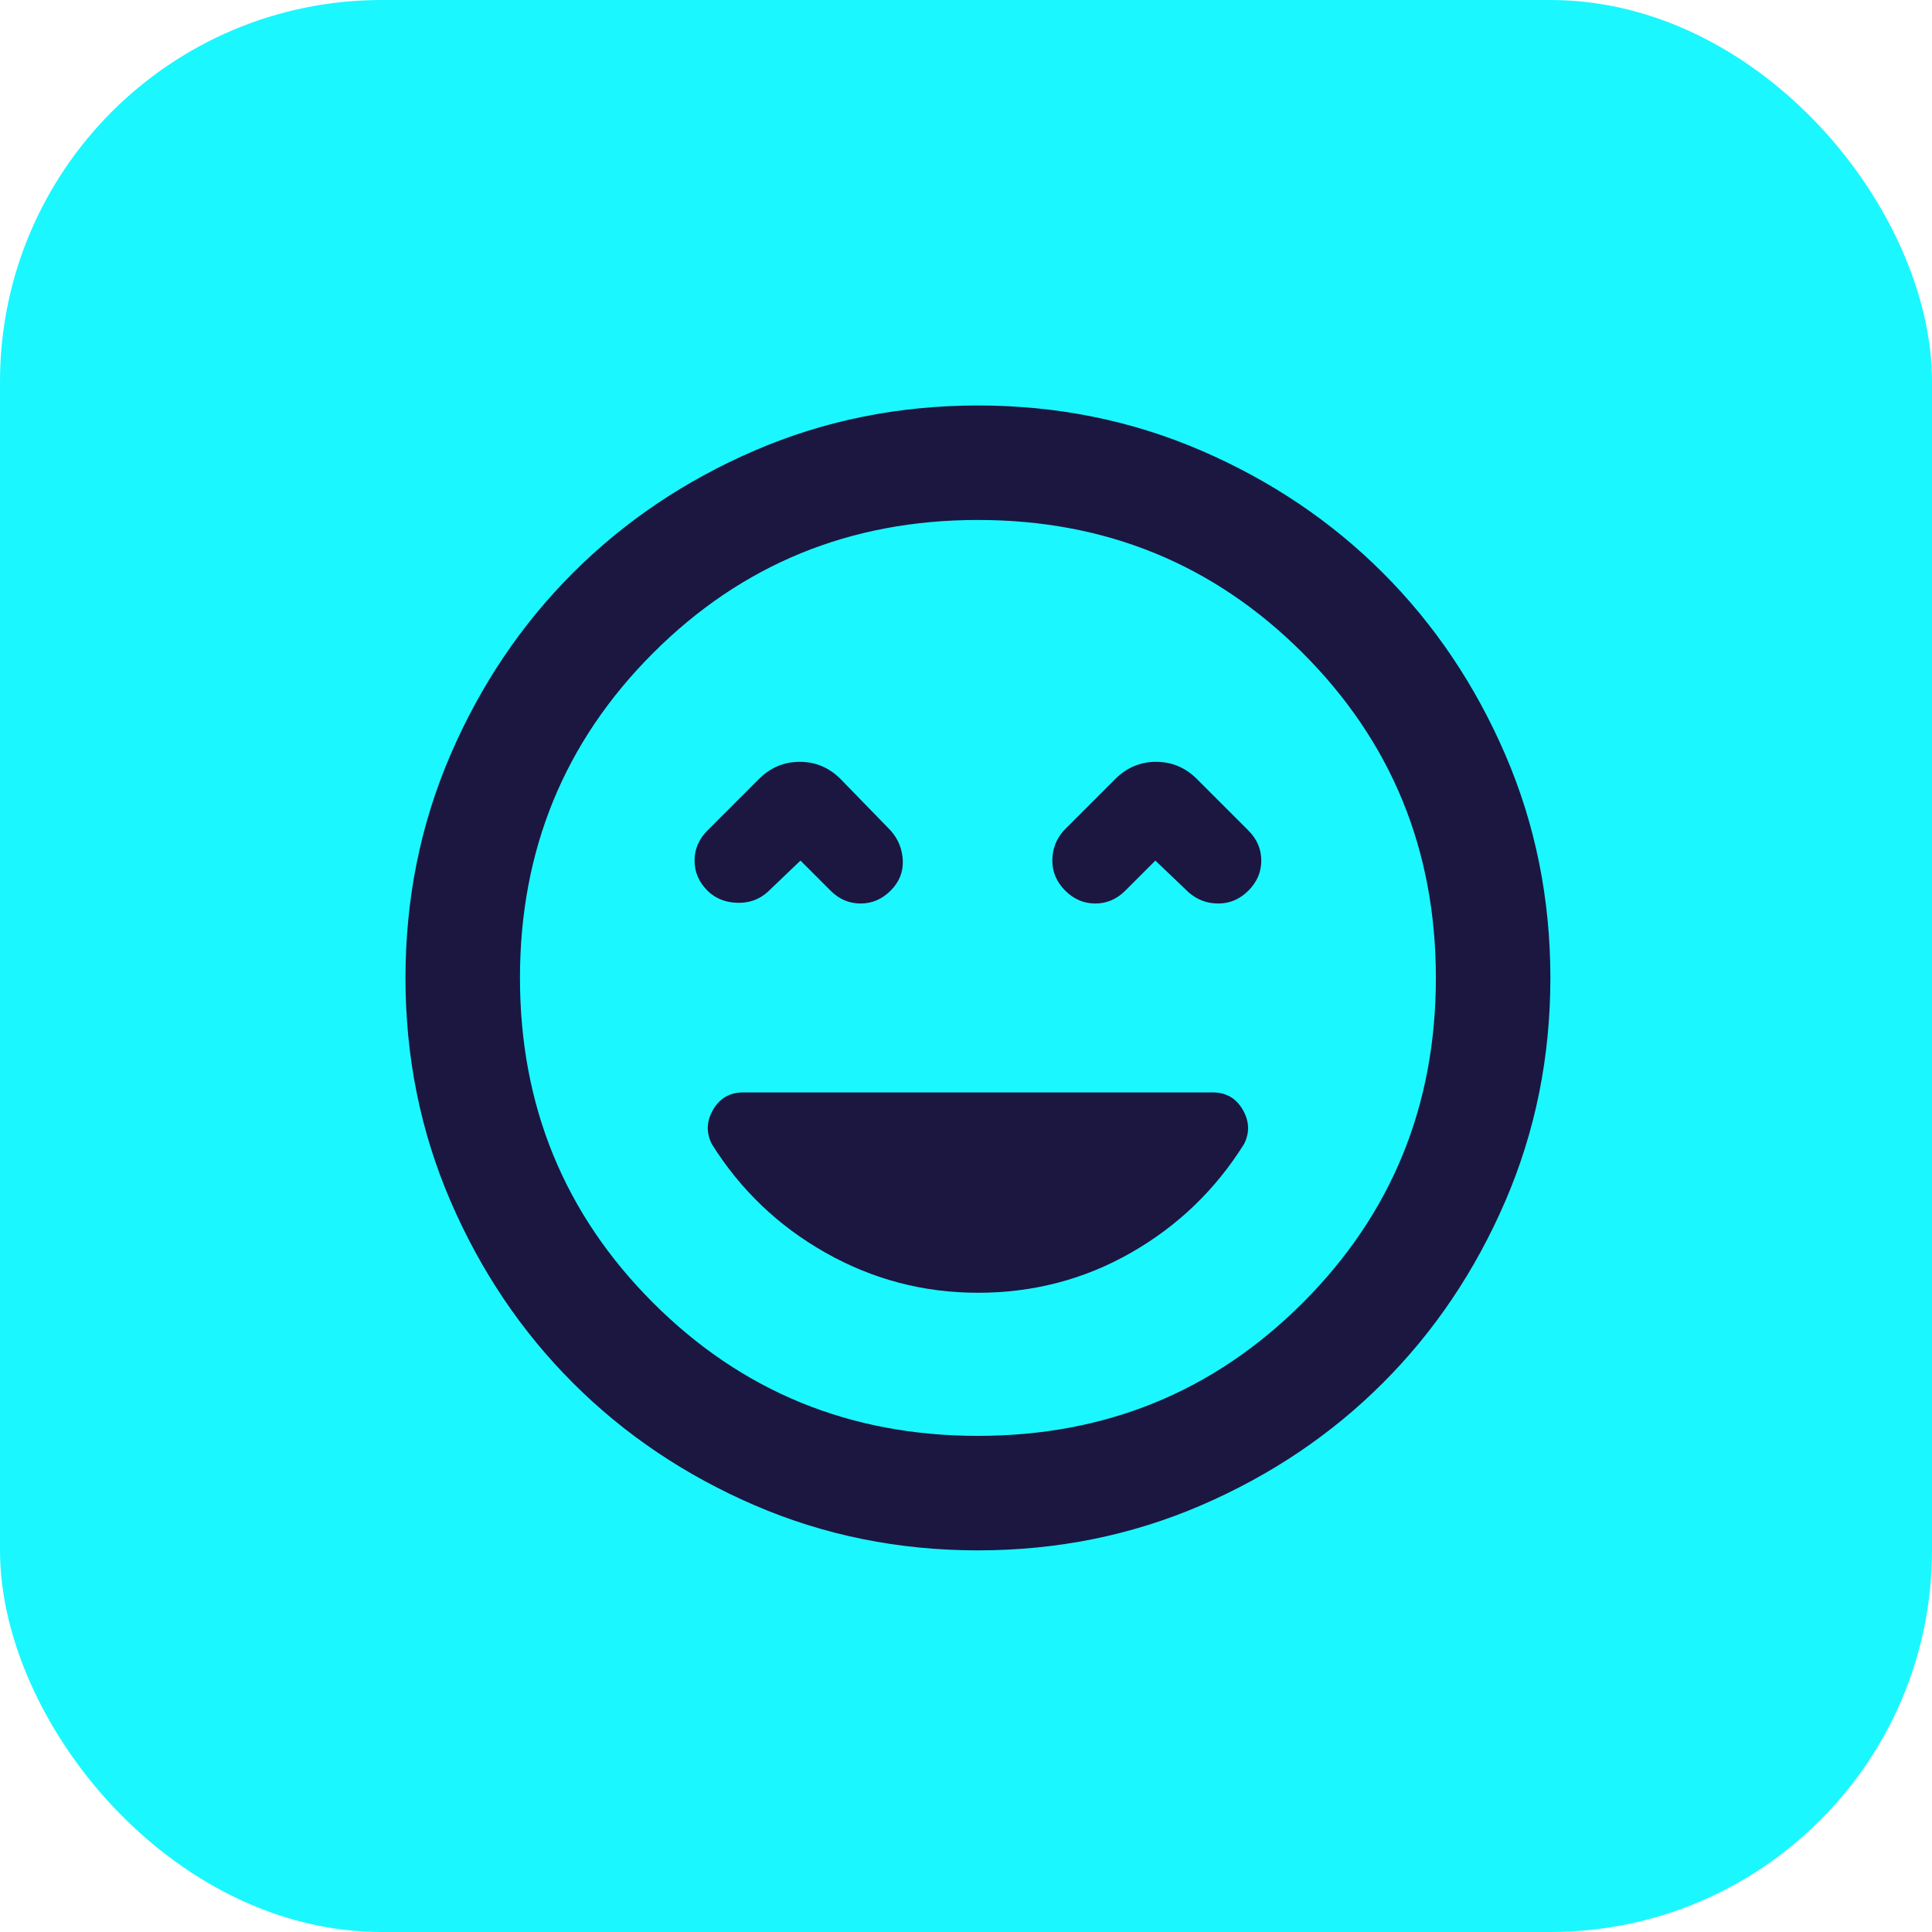
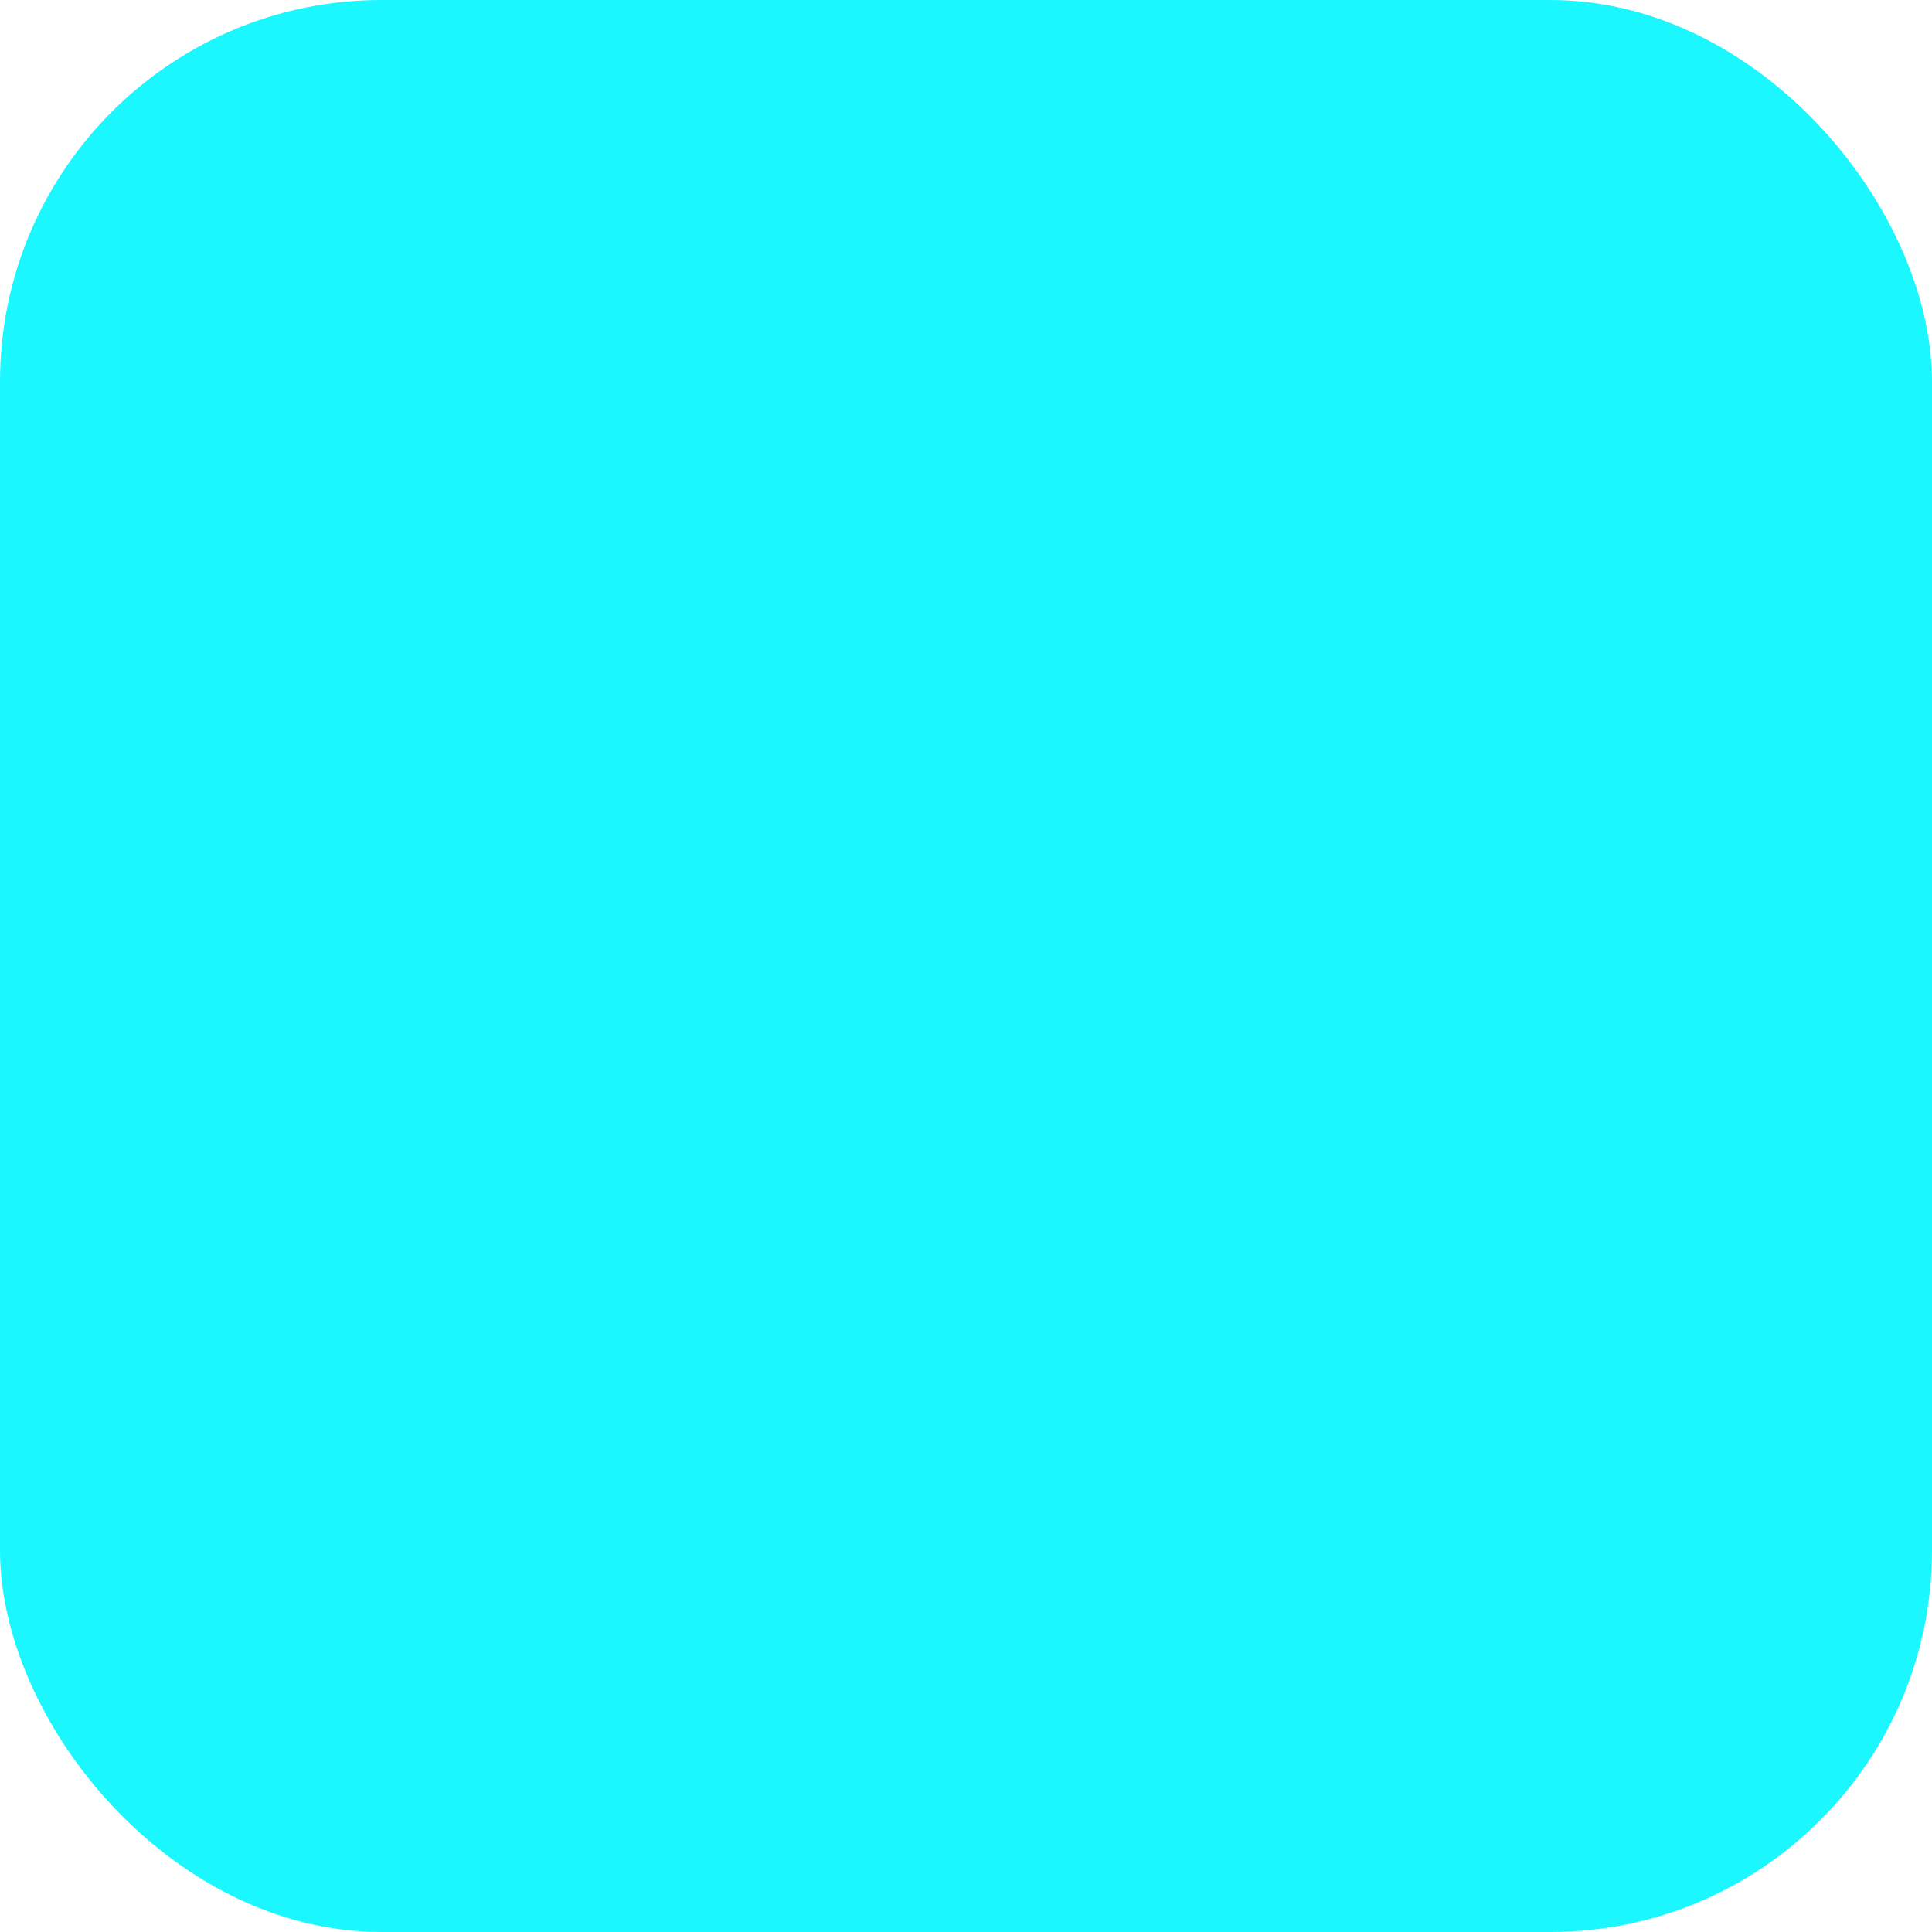
<svg xmlns="http://www.w3.org/2000/svg" width="81" height="81" viewBox="0 0 81 81" fill="none">
  <rect width="81" height="81" rx="16" fill="#1AF7FF" />
-   <path d="M41 54.2C43.32 54.2 45.46 53.64 47.42 52.52C49.38 51.4 50.96 49.88 52.16 47.96C52.4 47.48 52.38 47 52.1 46.52C51.82 46.04 51.4 45.8 50.84 45.8H31.16C30.6 45.8 30.18 46.04 29.9 46.52C29.62 47 29.6 47.48 29.84 47.96C31.04 49.88 32.63 51.4 34.61 52.52C36.59 53.64 38.72 54.2 41 54.2ZM33.56 36.08L34.82 37.34C35.18 37.7 35.6 37.88 36.08 37.88C36.56 37.88 36.98 37.7 37.34 37.34C37.7 36.98 37.87 36.56 37.85 36.08C37.83 35.6 37.66 35.18 37.34 34.82L35.24 32.66C34.76 32.18 34.19 31.94 33.53 31.94C32.87 31.94 32.3 32.18 31.82 32.66L29.66 34.82C29.3 35.18 29.12 35.6 29.12 36.08C29.12 36.56 29.3 36.98 29.66 37.34C29.98 37.66 30.39 37.83 30.89 37.85C31.39 37.87 31.82 37.72 32.18 37.4L33.56 36.08ZM48.44 36.08L49.82 37.4C50.18 37.72 50.6 37.88 51.08 37.88C51.56 37.88 51.98 37.7 52.34 37.34C52.7 36.98 52.88 36.56 52.88 36.08C52.88 35.6 52.7 35.18 52.34 34.82L50.18 32.66C49.7 32.18 49.13 31.94 48.47 31.94C47.81 31.94 47.24 32.18 46.76 32.66L44.6 34.82C44.28 35.18 44.12 35.6 44.12 36.08C44.12 36.56 44.3 36.98 44.66 37.34C45.02 37.7 45.44 37.88 45.92 37.88C46.4 37.88 46.82 37.7 47.18 37.34L48.44 36.08ZM41 65C37.68 65 34.56 64.37 31.64 63.11C28.72 61.85 26.18 60.14 24.02 57.98C21.86 55.82 20.15 53.28 18.89 50.36C17.63 47.44 17 44.32 17 41C17 37.68 17.63 34.56 18.89 31.64C20.15 28.72 21.86 26.18 24.02 24.02C26.18 21.86 28.72 20.15 31.64 18.89C34.56 17.63 37.68 17 41 17C44.32 17 47.44 17.63 50.36 18.89C53.28 20.15 55.82 21.86 57.98 24.02C60.14 26.18 61.85 28.72 63.11 31.64C64.37 34.56 65 37.68 65 41C65 44.32 64.37 47.44 63.11 50.36C61.85 53.28 60.14 55.82 57.98 57.98C55.82 60.14 53.28 61.85 50.36 63.11C47.44 64.37 44.32 65 41 65ZM41 60.2C46.36 60.2 50.9 58.34 54.62 54.62C58.34 50.9 60.2 46.36 60.2 41C60.2 35.64 58.34 31.1 54.62 27.38C50.9 23.66 46.36 21.8 41 21.8C35.64 21.8 31.1 23.66 27.38 27.38C23.66 31.1 21.8 35.64 21.8 41C21.8 46.36 23.66 50.9 27.38 54.62C31.1 58.34 35.64 60.2 41 60.2Z" fill="#1B1741" />
</svg>